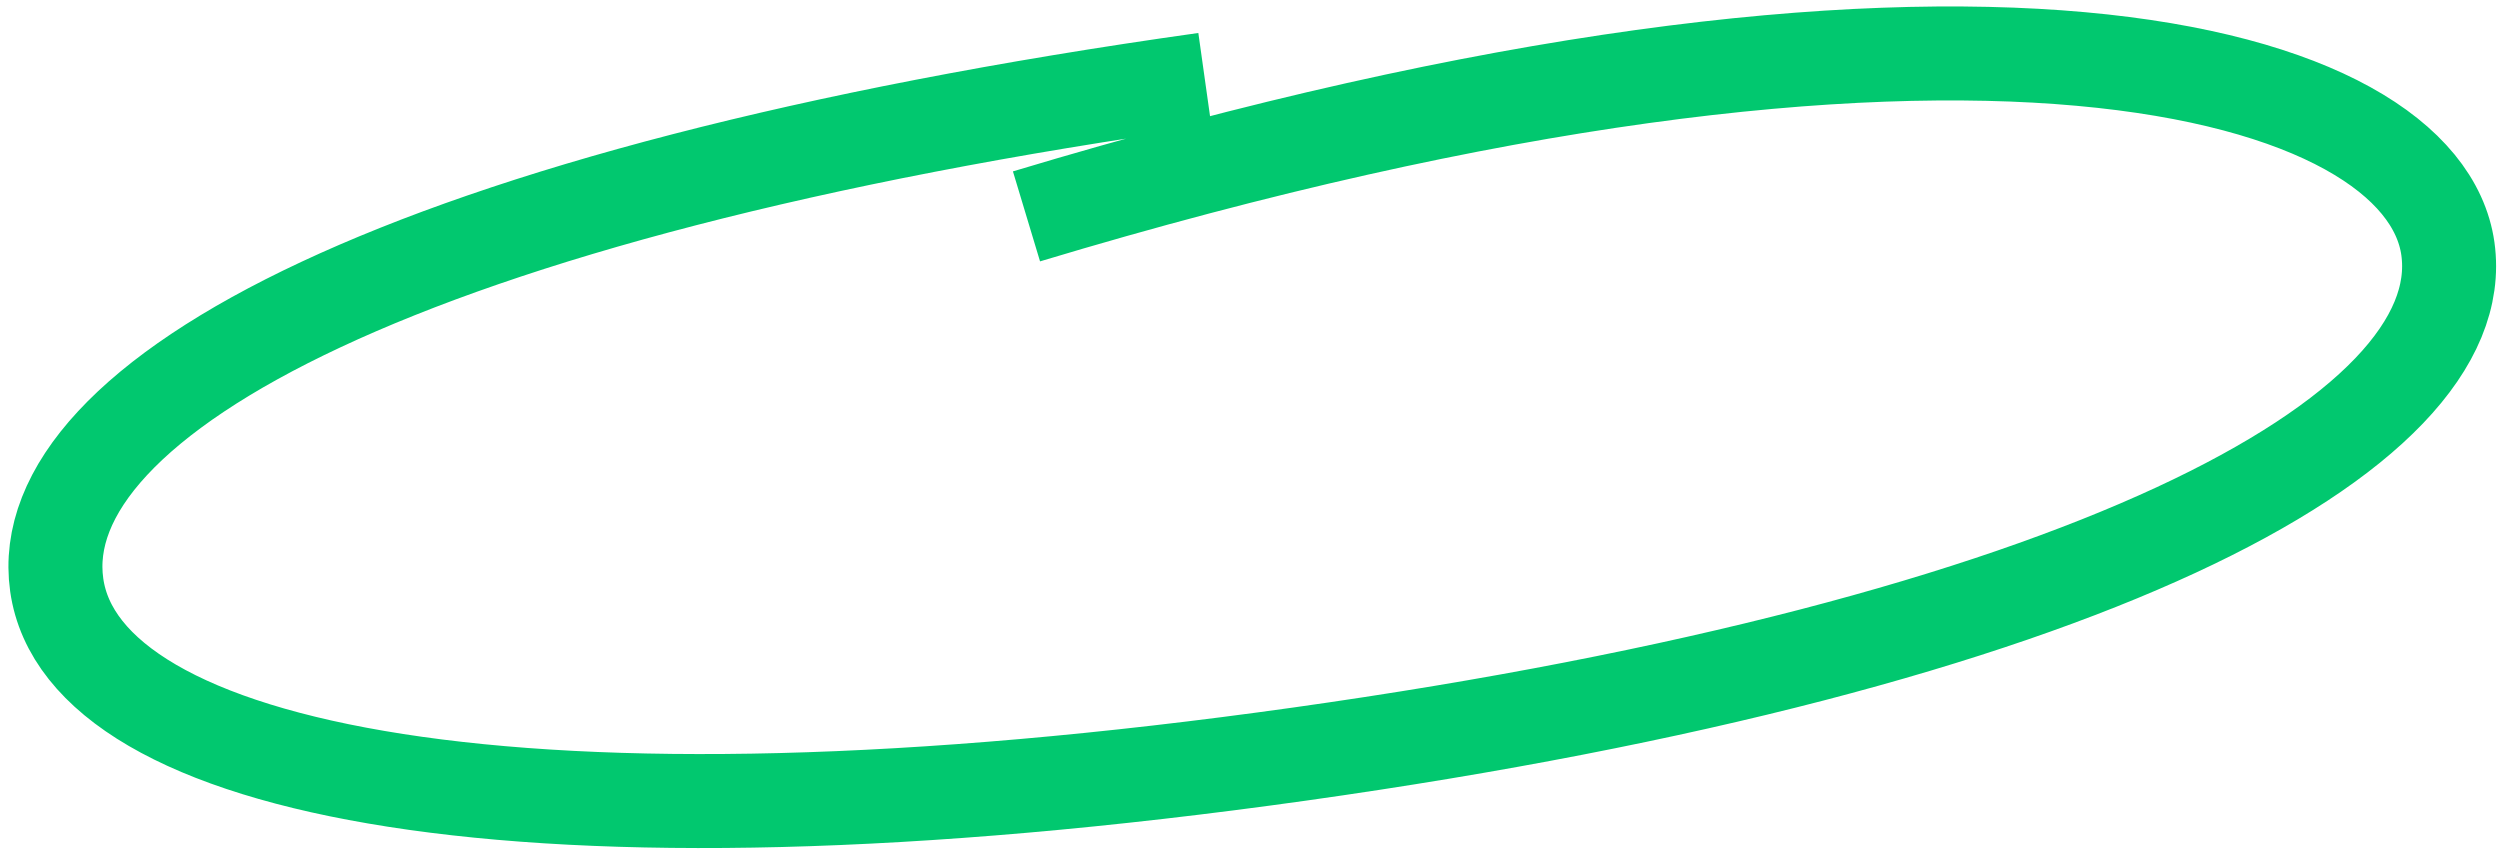
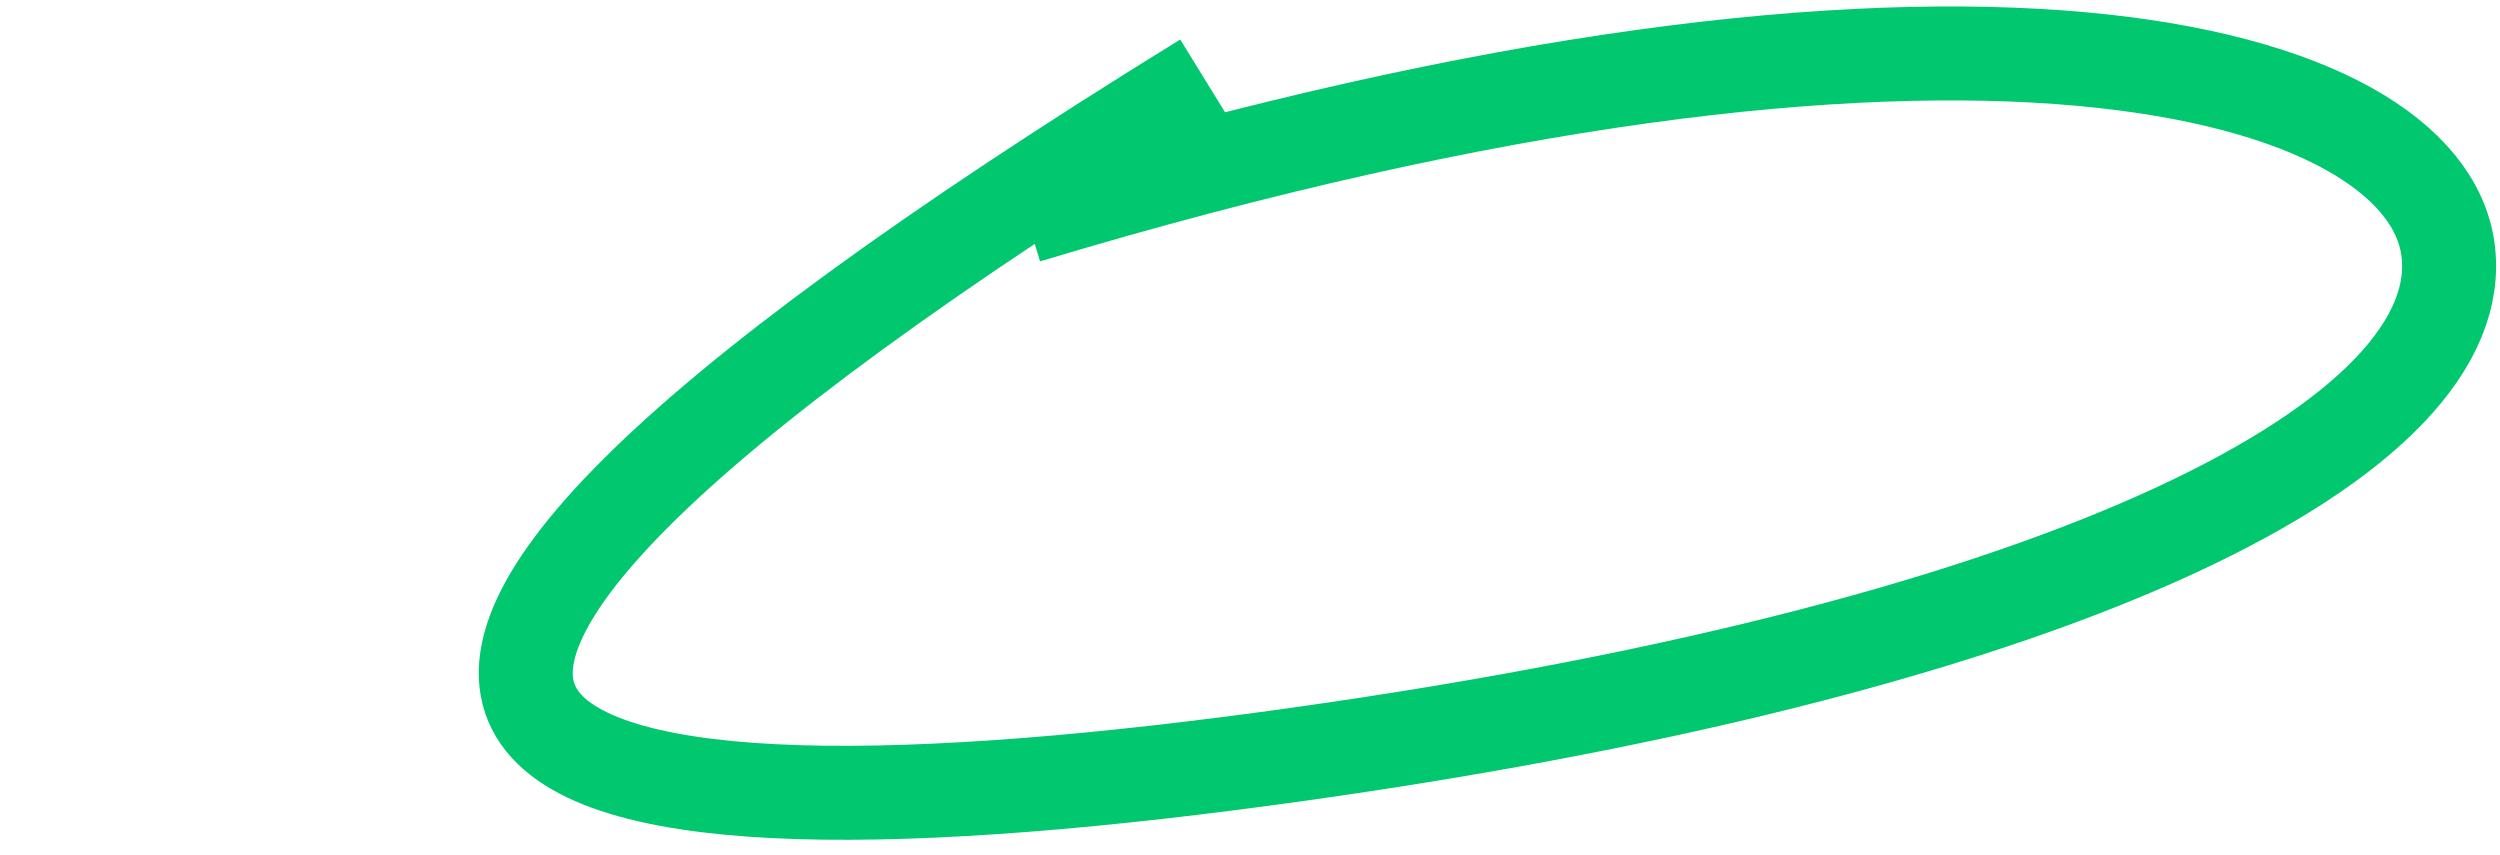
<svg xmlns="http://www.w3.org/2000/svg" width="266" height="91" viewBox="0 0 266 91" fill="none" preserveAspectRatio="none">
-   <path d="M128.199 8.46C43.113 20.423 3.247 42.412 6.034 62.232C8.82 82.051 55.377 91.89 138.29 80.233C221.202 68.576 263.241 46.281 260.455 26.462C257.776 7.41 209.409 -7.166 109.218 23.023" stroke="#01C86F" stroke-width="10" />
+   <path d="M128.199 8.46C8.82 82.051 55.377 91.89 138.29 80.233C221.202 68.576 263.241 46.281 260.455 26.462C257.776 7.41 209.409 -7.166 109.218 23.023" stroke="#01C86F" stroke-width="10" />
</svg>